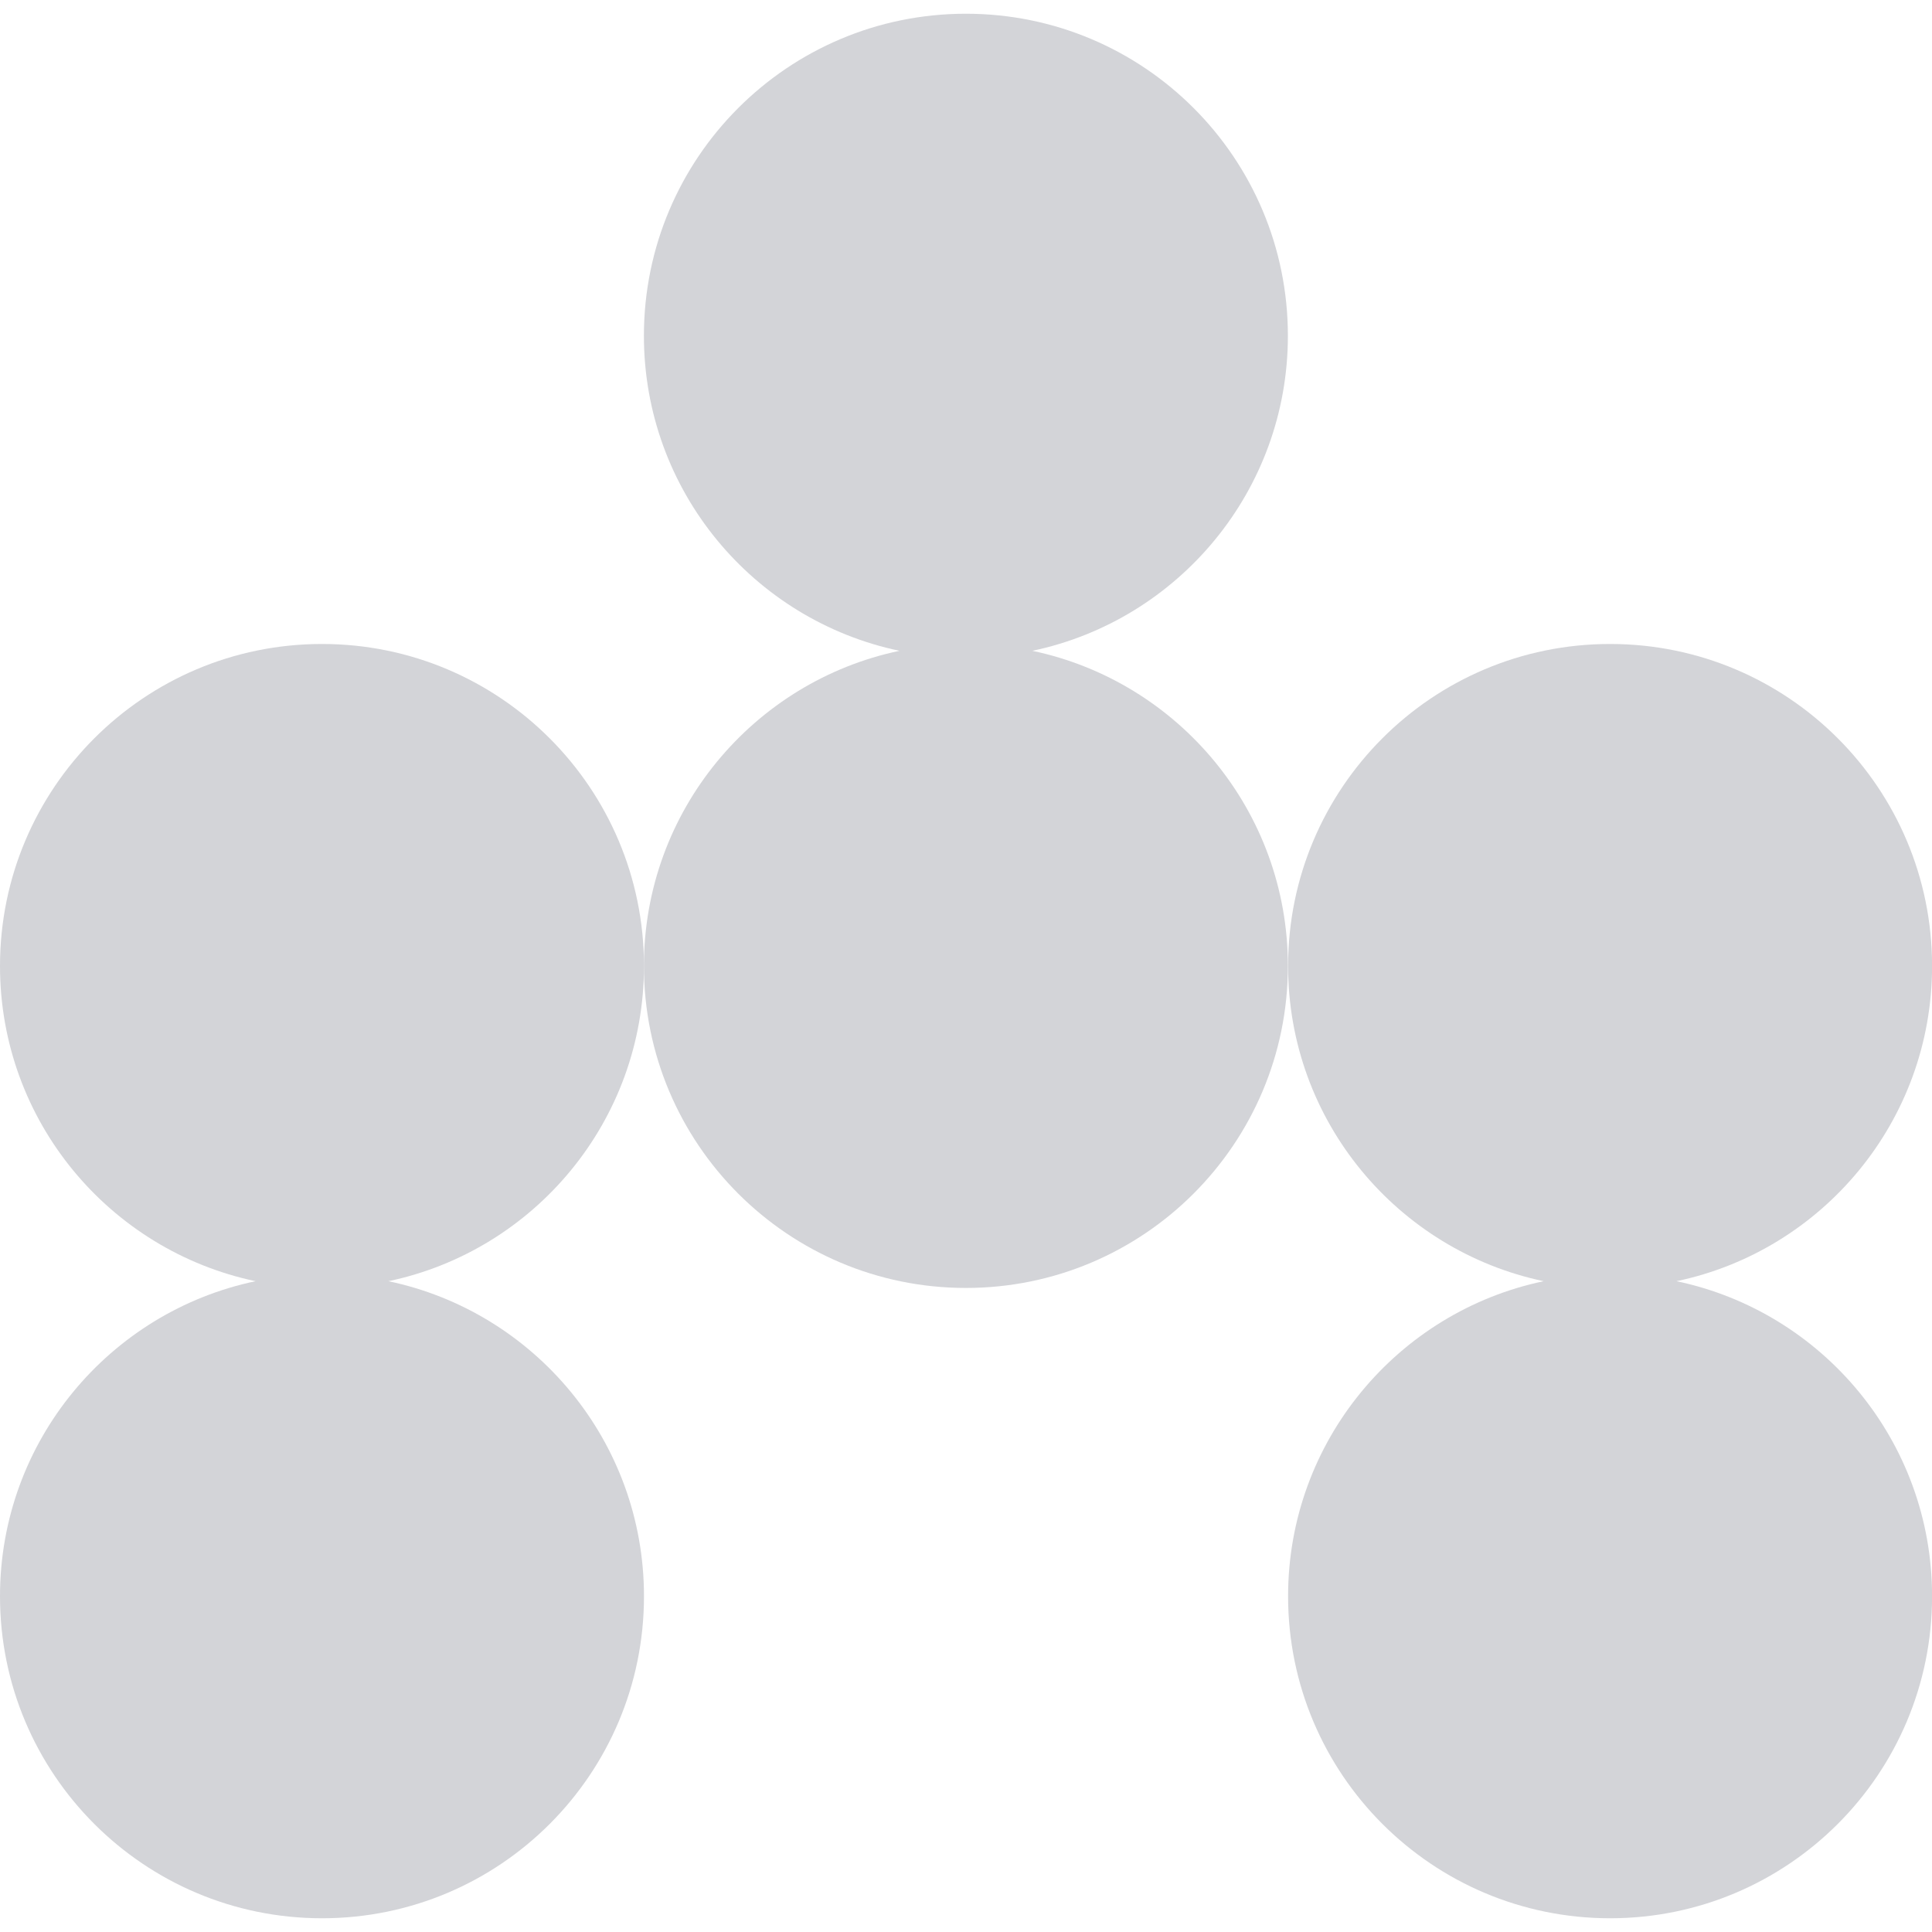
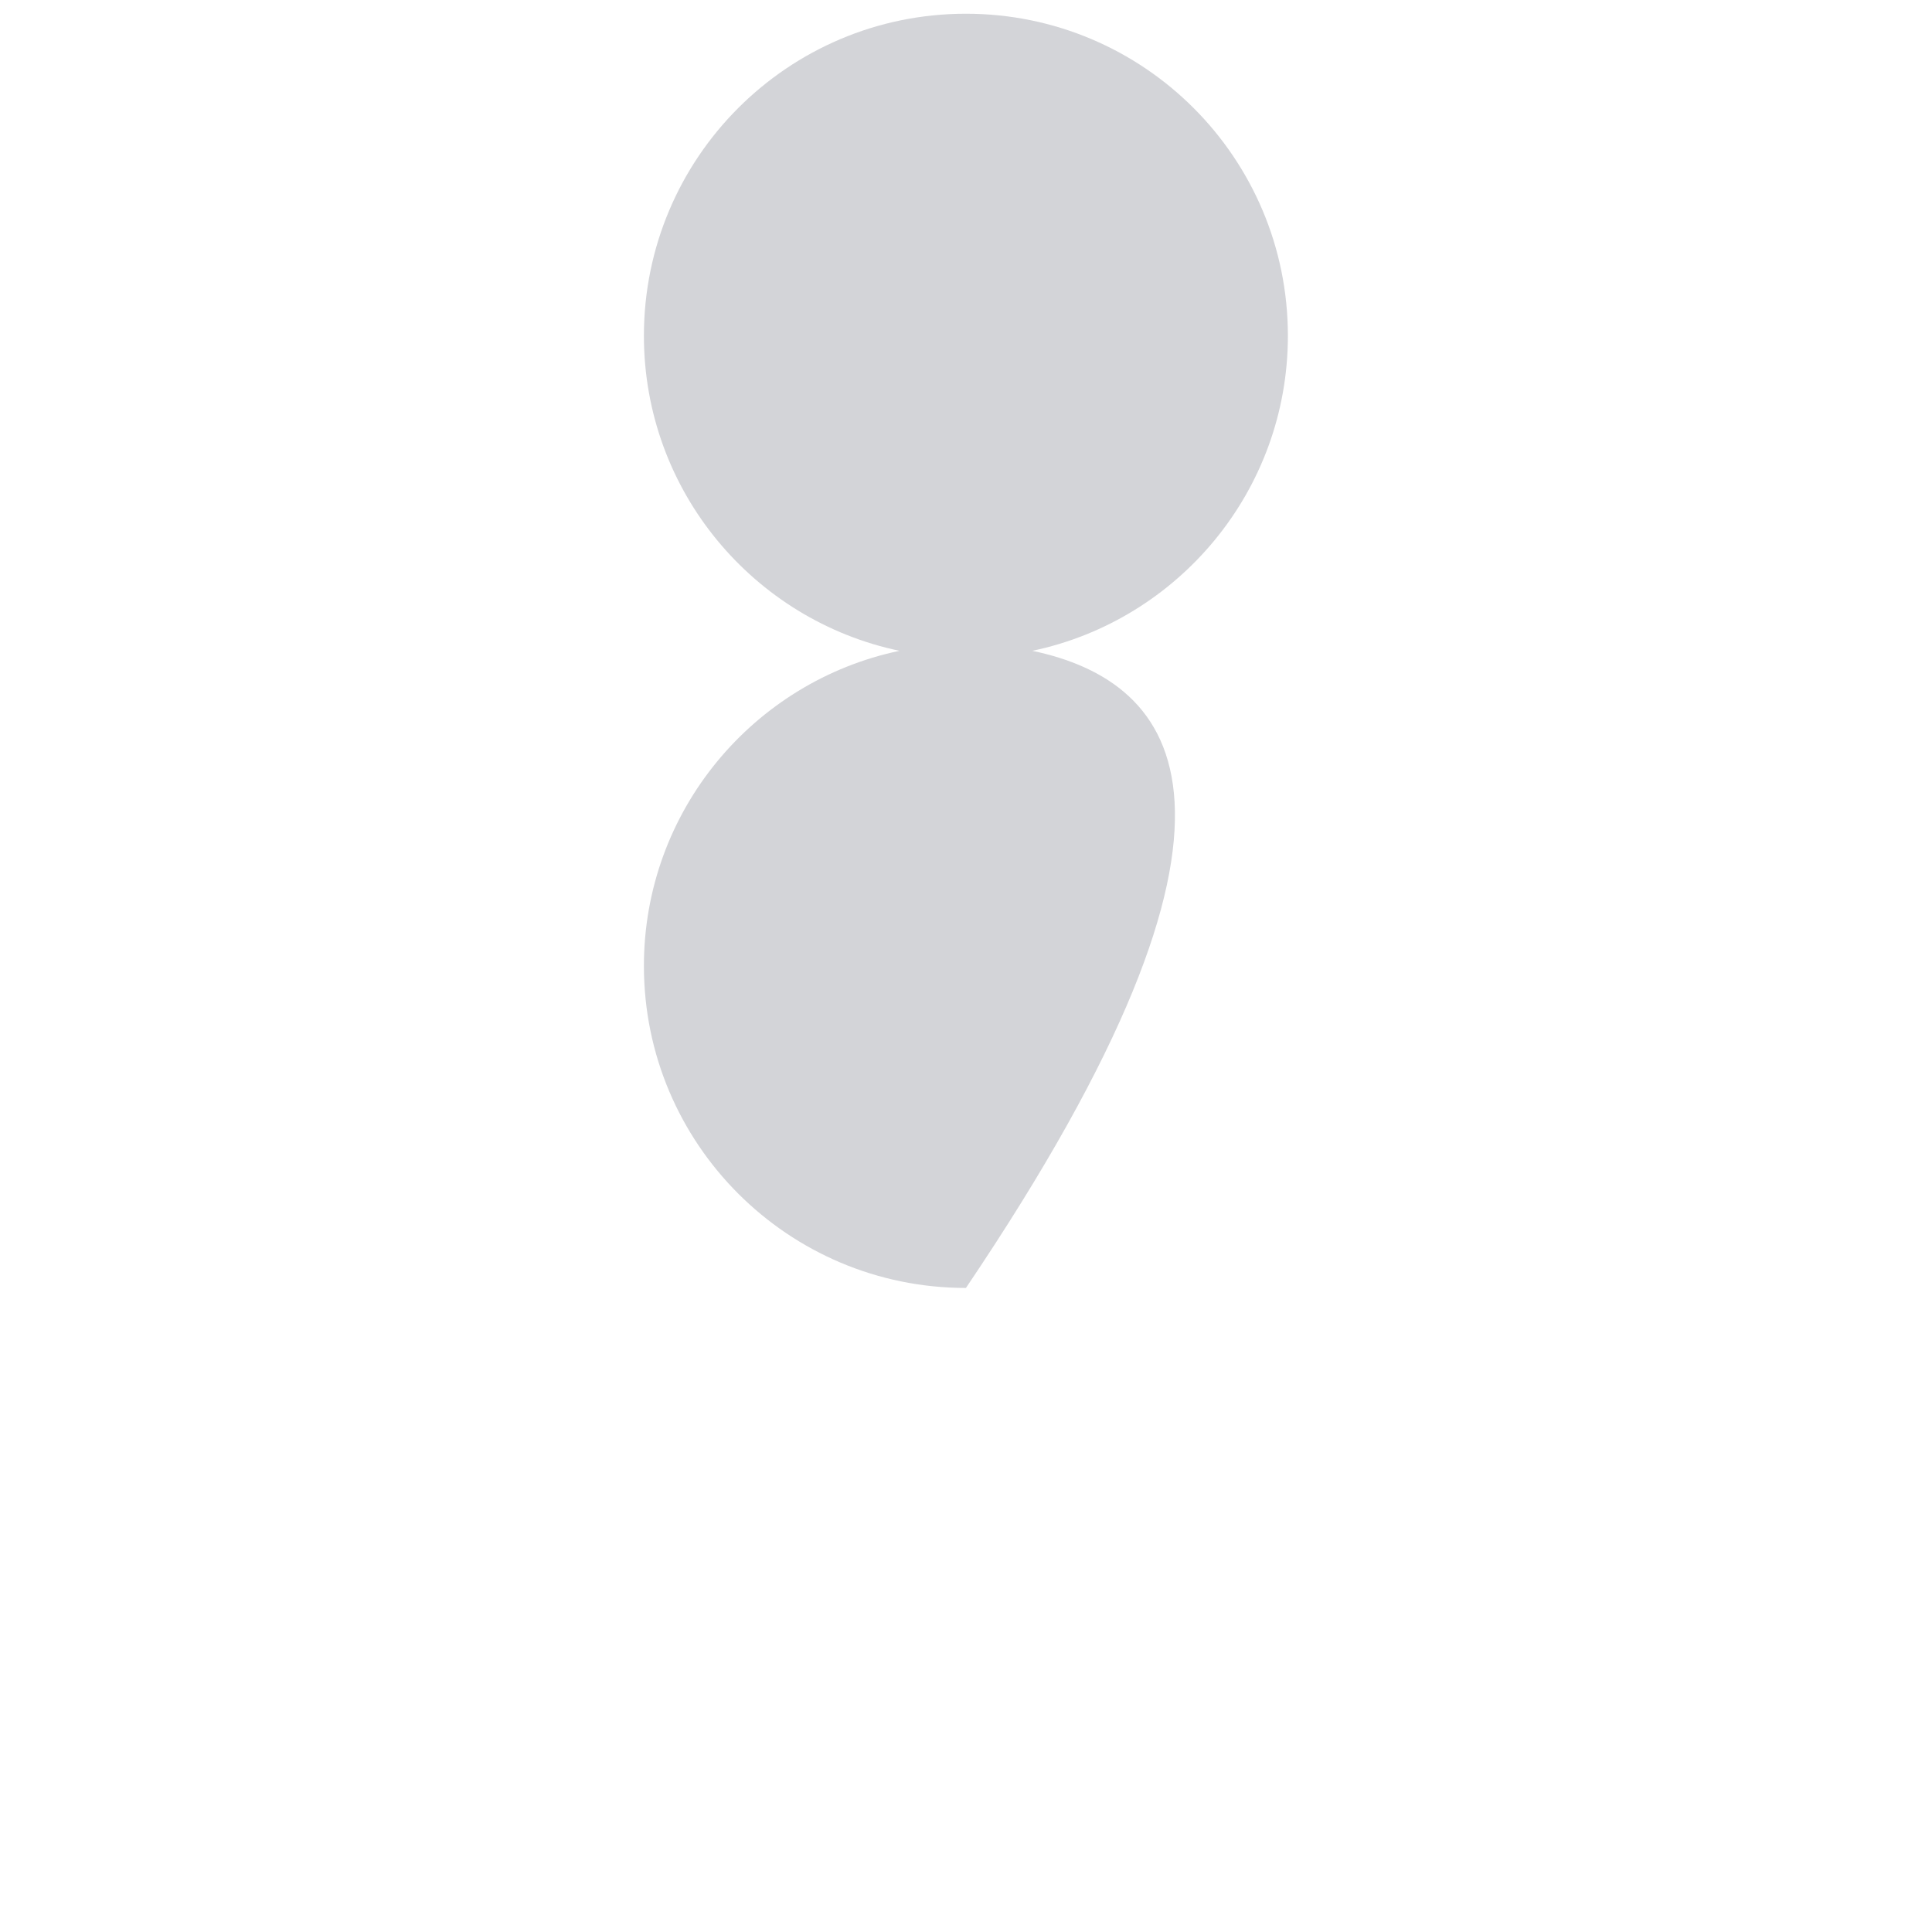
<svg xmlns="http://www.w3.org/2000/svg" width="28" height="28" viewBox="0 0 28 28" fill="none">
-   <path d="M4.667 9.333C2.089 9.333 0 11.423 0 14C0 16.248 1.589 18.123 3.704 18.568C1.589 19.011 0 20.888 0 23.134C0 25.712 2.089 27.801 4.667 27.801C7.245 27.801 9.333 25.712 9.333 23.134C9.333 20.886 7.744 19.011 5.629 18.568C7.744 18.125 9.333 16.248 9.333 14C9.333 11.423 7.243 9.333 4.667 9.333Z" fill="#D3D4D8" />
-   <path d="M14.961 9.432C17.076 8.989 18.665 7.112 18.665 4.866C18.665 2.288 16.577 0.199 13.999 0.199C11.421 0.199 9.332 2.288 9.332 4.866C9.332 7.114 10.921 8.989 13.036 9.432C10.921 9.876 9.332 11.752 9.332 13.999C9.332 16.577 11.422 18.666 13.999 18.666C16.575 18.666 18.665 16.576 18.665 13.999C18.665 11.752 17.076 9.876 14.961 9.432Z" fill="#D3D4D8" />
-   <path d="M24.297 18.568C26.412 18.125 28.001 16.248 28.001 14C28.001 11.423 25.913 9.333 23.335 9.333C20.756 9.333 18.668 11.423 18.668 14C18.668 16.248 20.257 18.123 22.372 18.568C20.257 19.011 18.668 20.888 18.668 23.134C18.668 25.712 20.758 27.801 23.335 27.801C25.911 27.801 28.001 25.712 28.001 23.134C28.001 20.886 26.412 19.011 24.297 18.568Z" fill="#D3D4D8" />
+   <path d="M14.961 9.432C17.076 8.989 18.665 7.112 18.665 4.866C18.665 2.288 16.577 0.199 13.999 0.199C11.421 0.199 9.332 2.288 9.332 4.866C9.332 7.114 10.921 8.989 13.036 9.432C10.921 9.876 9.332 11.752 9.332 13.999C9.332 16.577 11.422 18.666 13.999 18.666C18.665 11.752 17.076 9.876 14.961 9.432Z" fill="#D3D4D8" />
</svg>